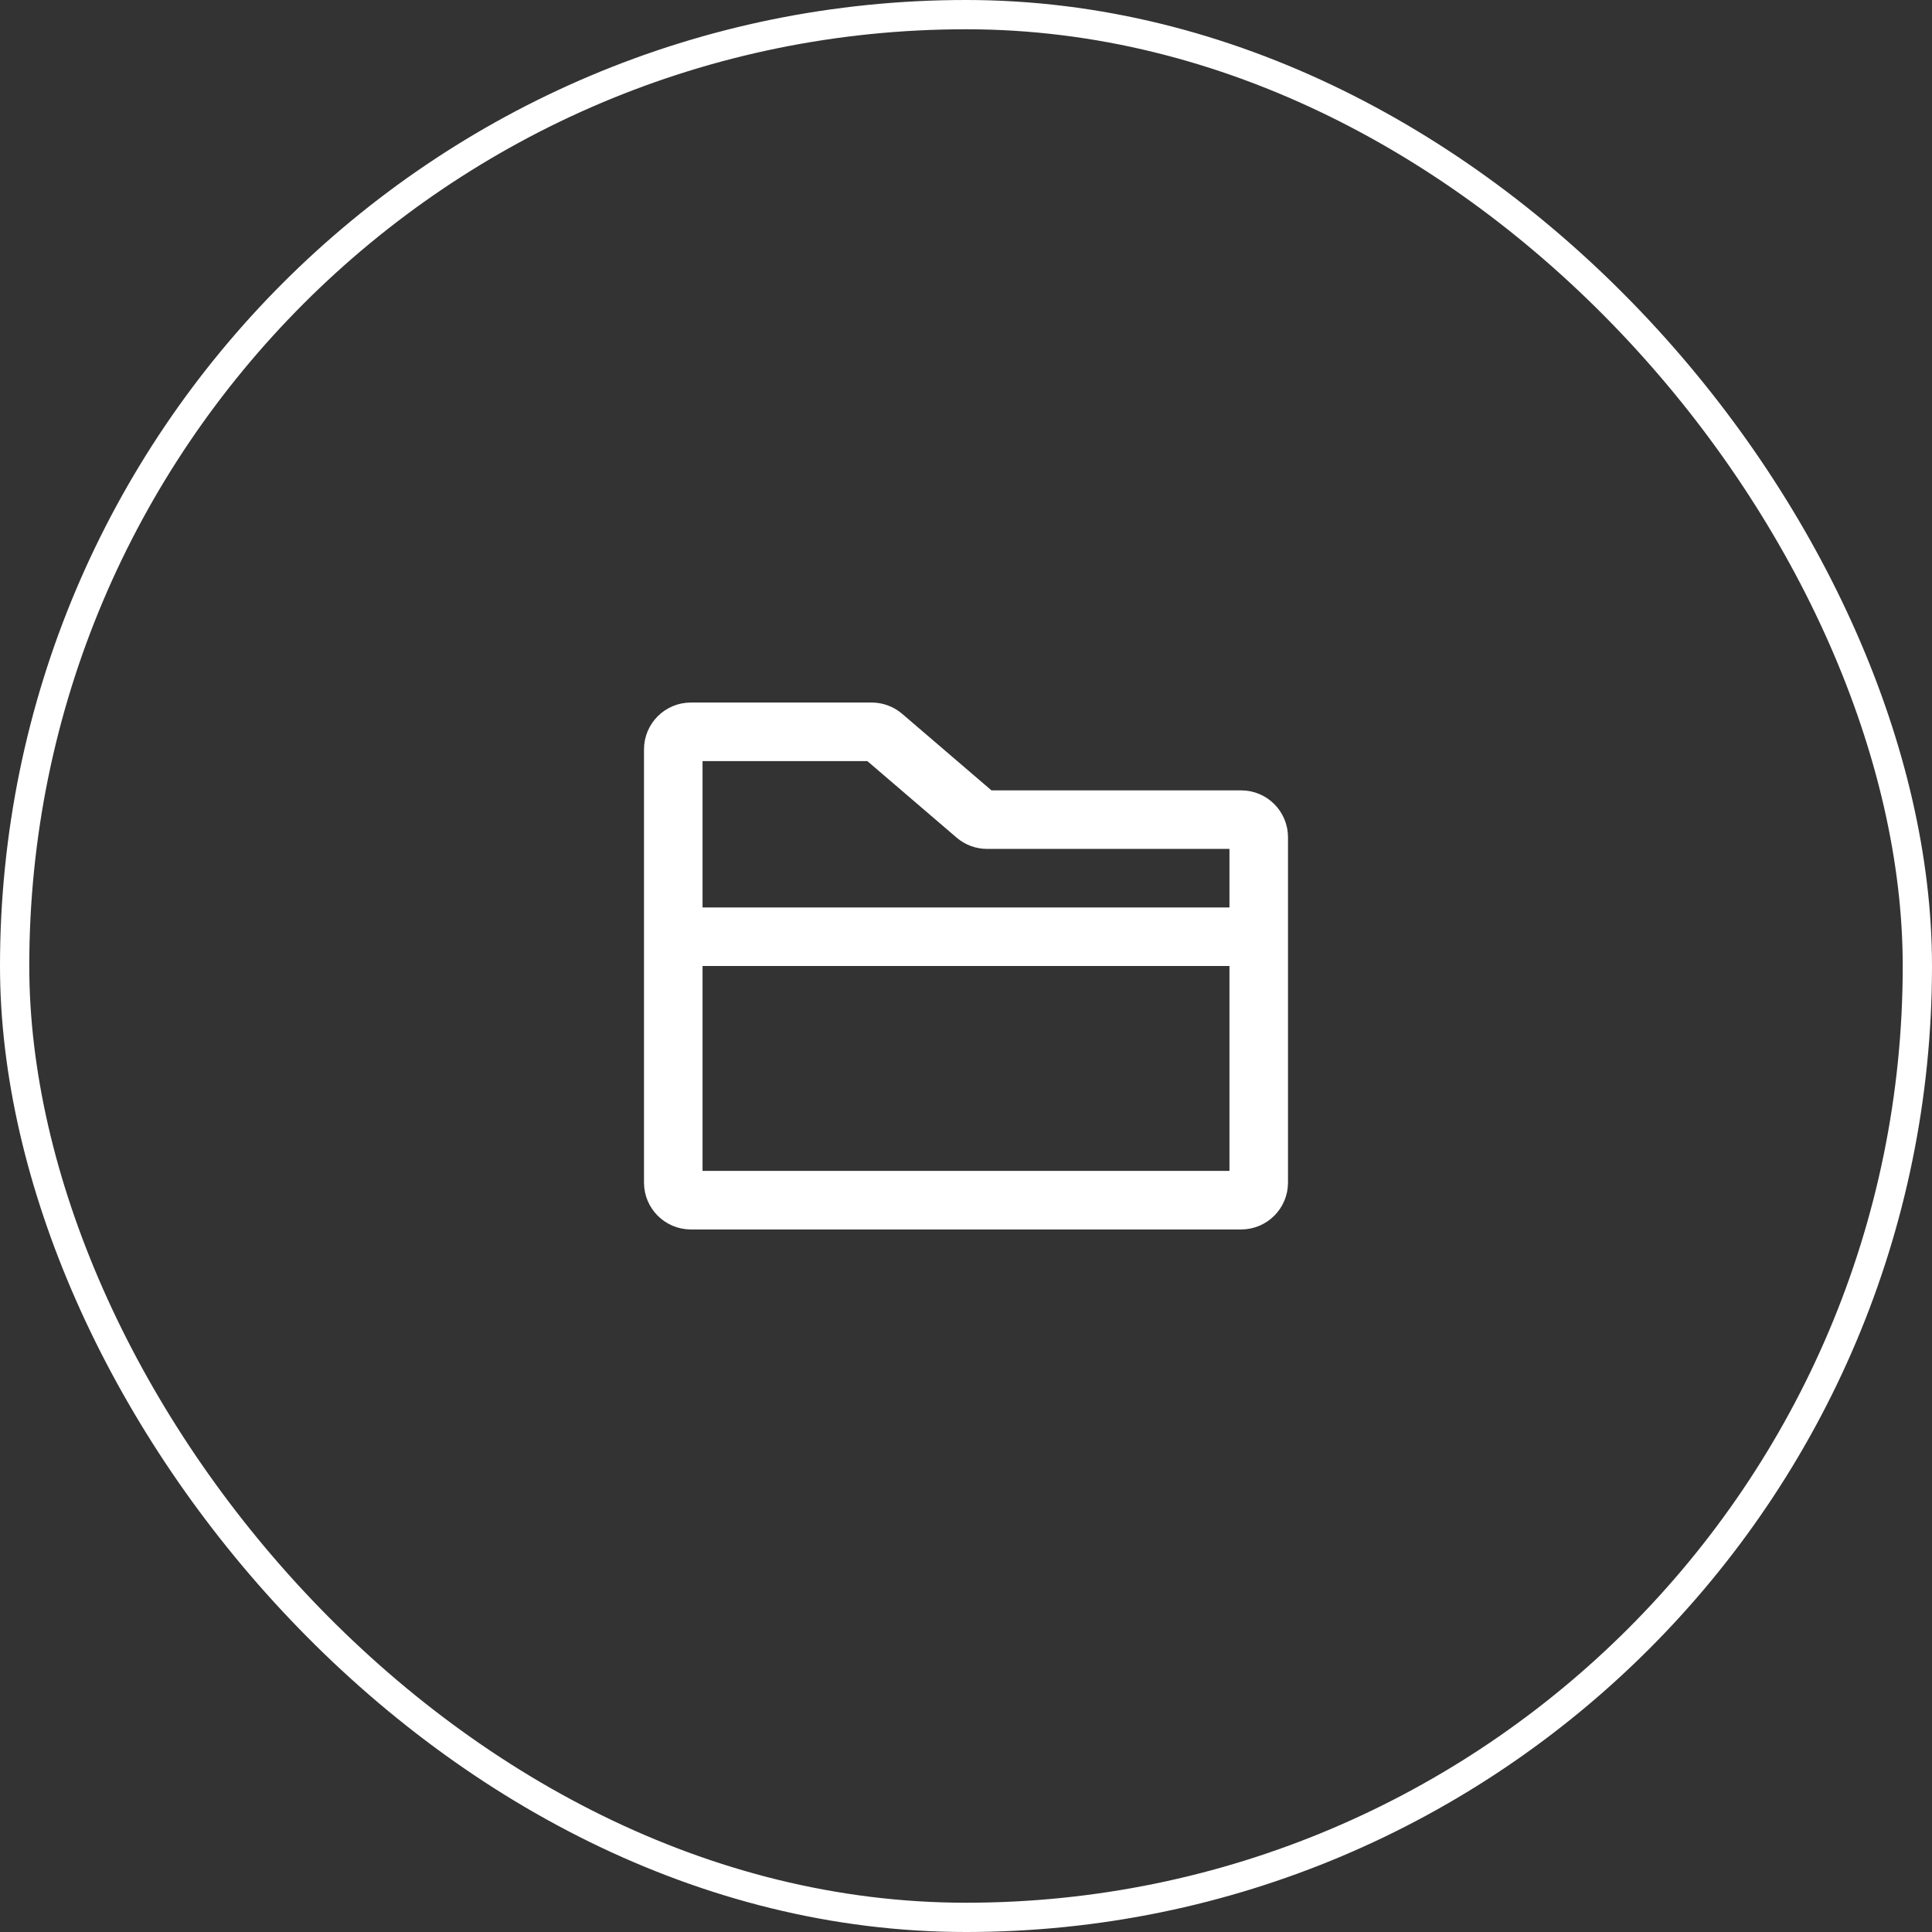
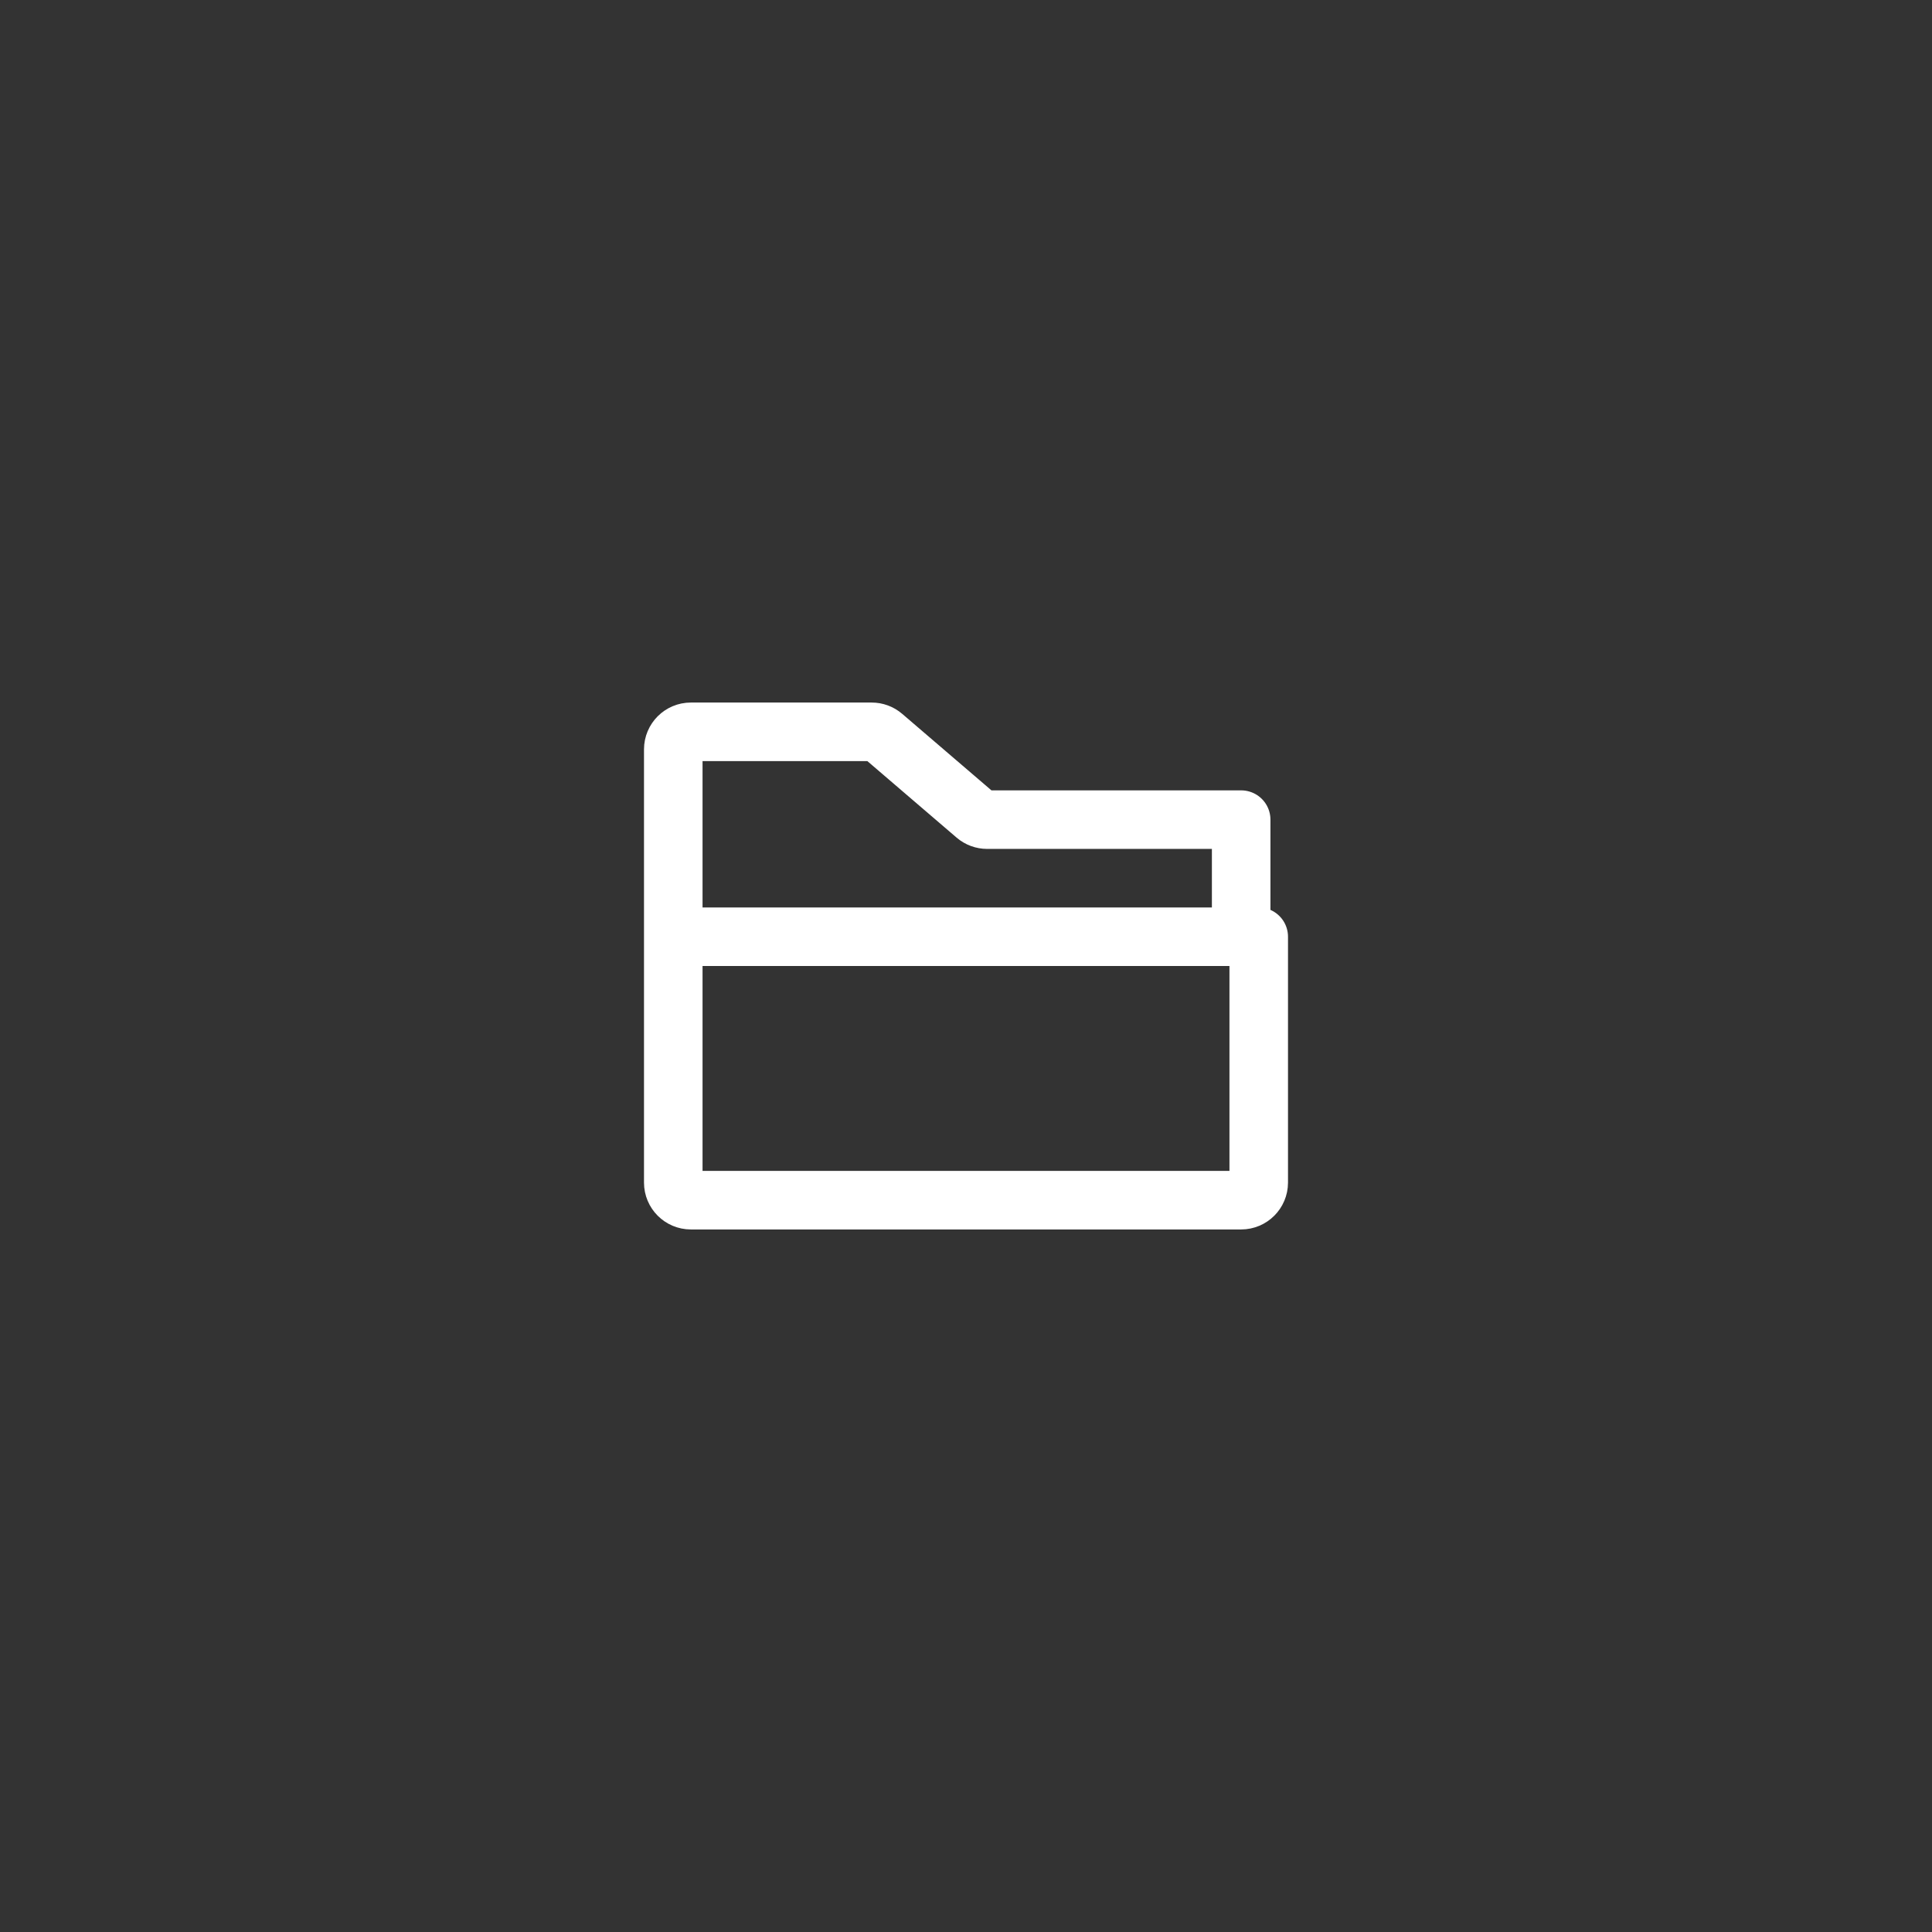
<svg xmlns="http://www.w3.org/2000/svg" width="66" height="66" viewBox="0 0 66 66" fill="none">
  <rect x="0" y="0" width="66" height="66" fill="#333333" stroke="none" />
-   <rect x="0.5" y="0.5" width="65" height="65" rx="32.5" stroke="white" />
-   <path d="M23 32V25.6C23 25.269 23.269 25 23.6 25H29.778C29.921 25 30.06 25.051 30.169 25.145L33.331 27.856C33.44 27.949 33.579 28 33.722 28H42.4C42.731 28 43 28.269 43 28.6V32M23 32V40.4C23 40.731 23.269 41 23.6 41H42.4C42.731 41 43 40.731 43 40.4V32M23 32H43" stroke="white" stroke-width="2" stroke-linecap="round" stroke-linejoin="round" />
+   <path d="M23 32V25.6C23 25.269 23.269 25 23.6 25H29.778C29.921 25 30.06 25.051 30.169 25.145L33.331 27.856C33.44 27.949 33.579 28 33.722 28H42.4V32M23 32V40.4C23 40.731 23.269 41 23.6 41H42.4C42.731 41 43 40.731 43 40.4V32M23 32H43" stroke="white" stroke-width="2" stroke-linecap="round" stroke-linejoin="round" />
</svg>